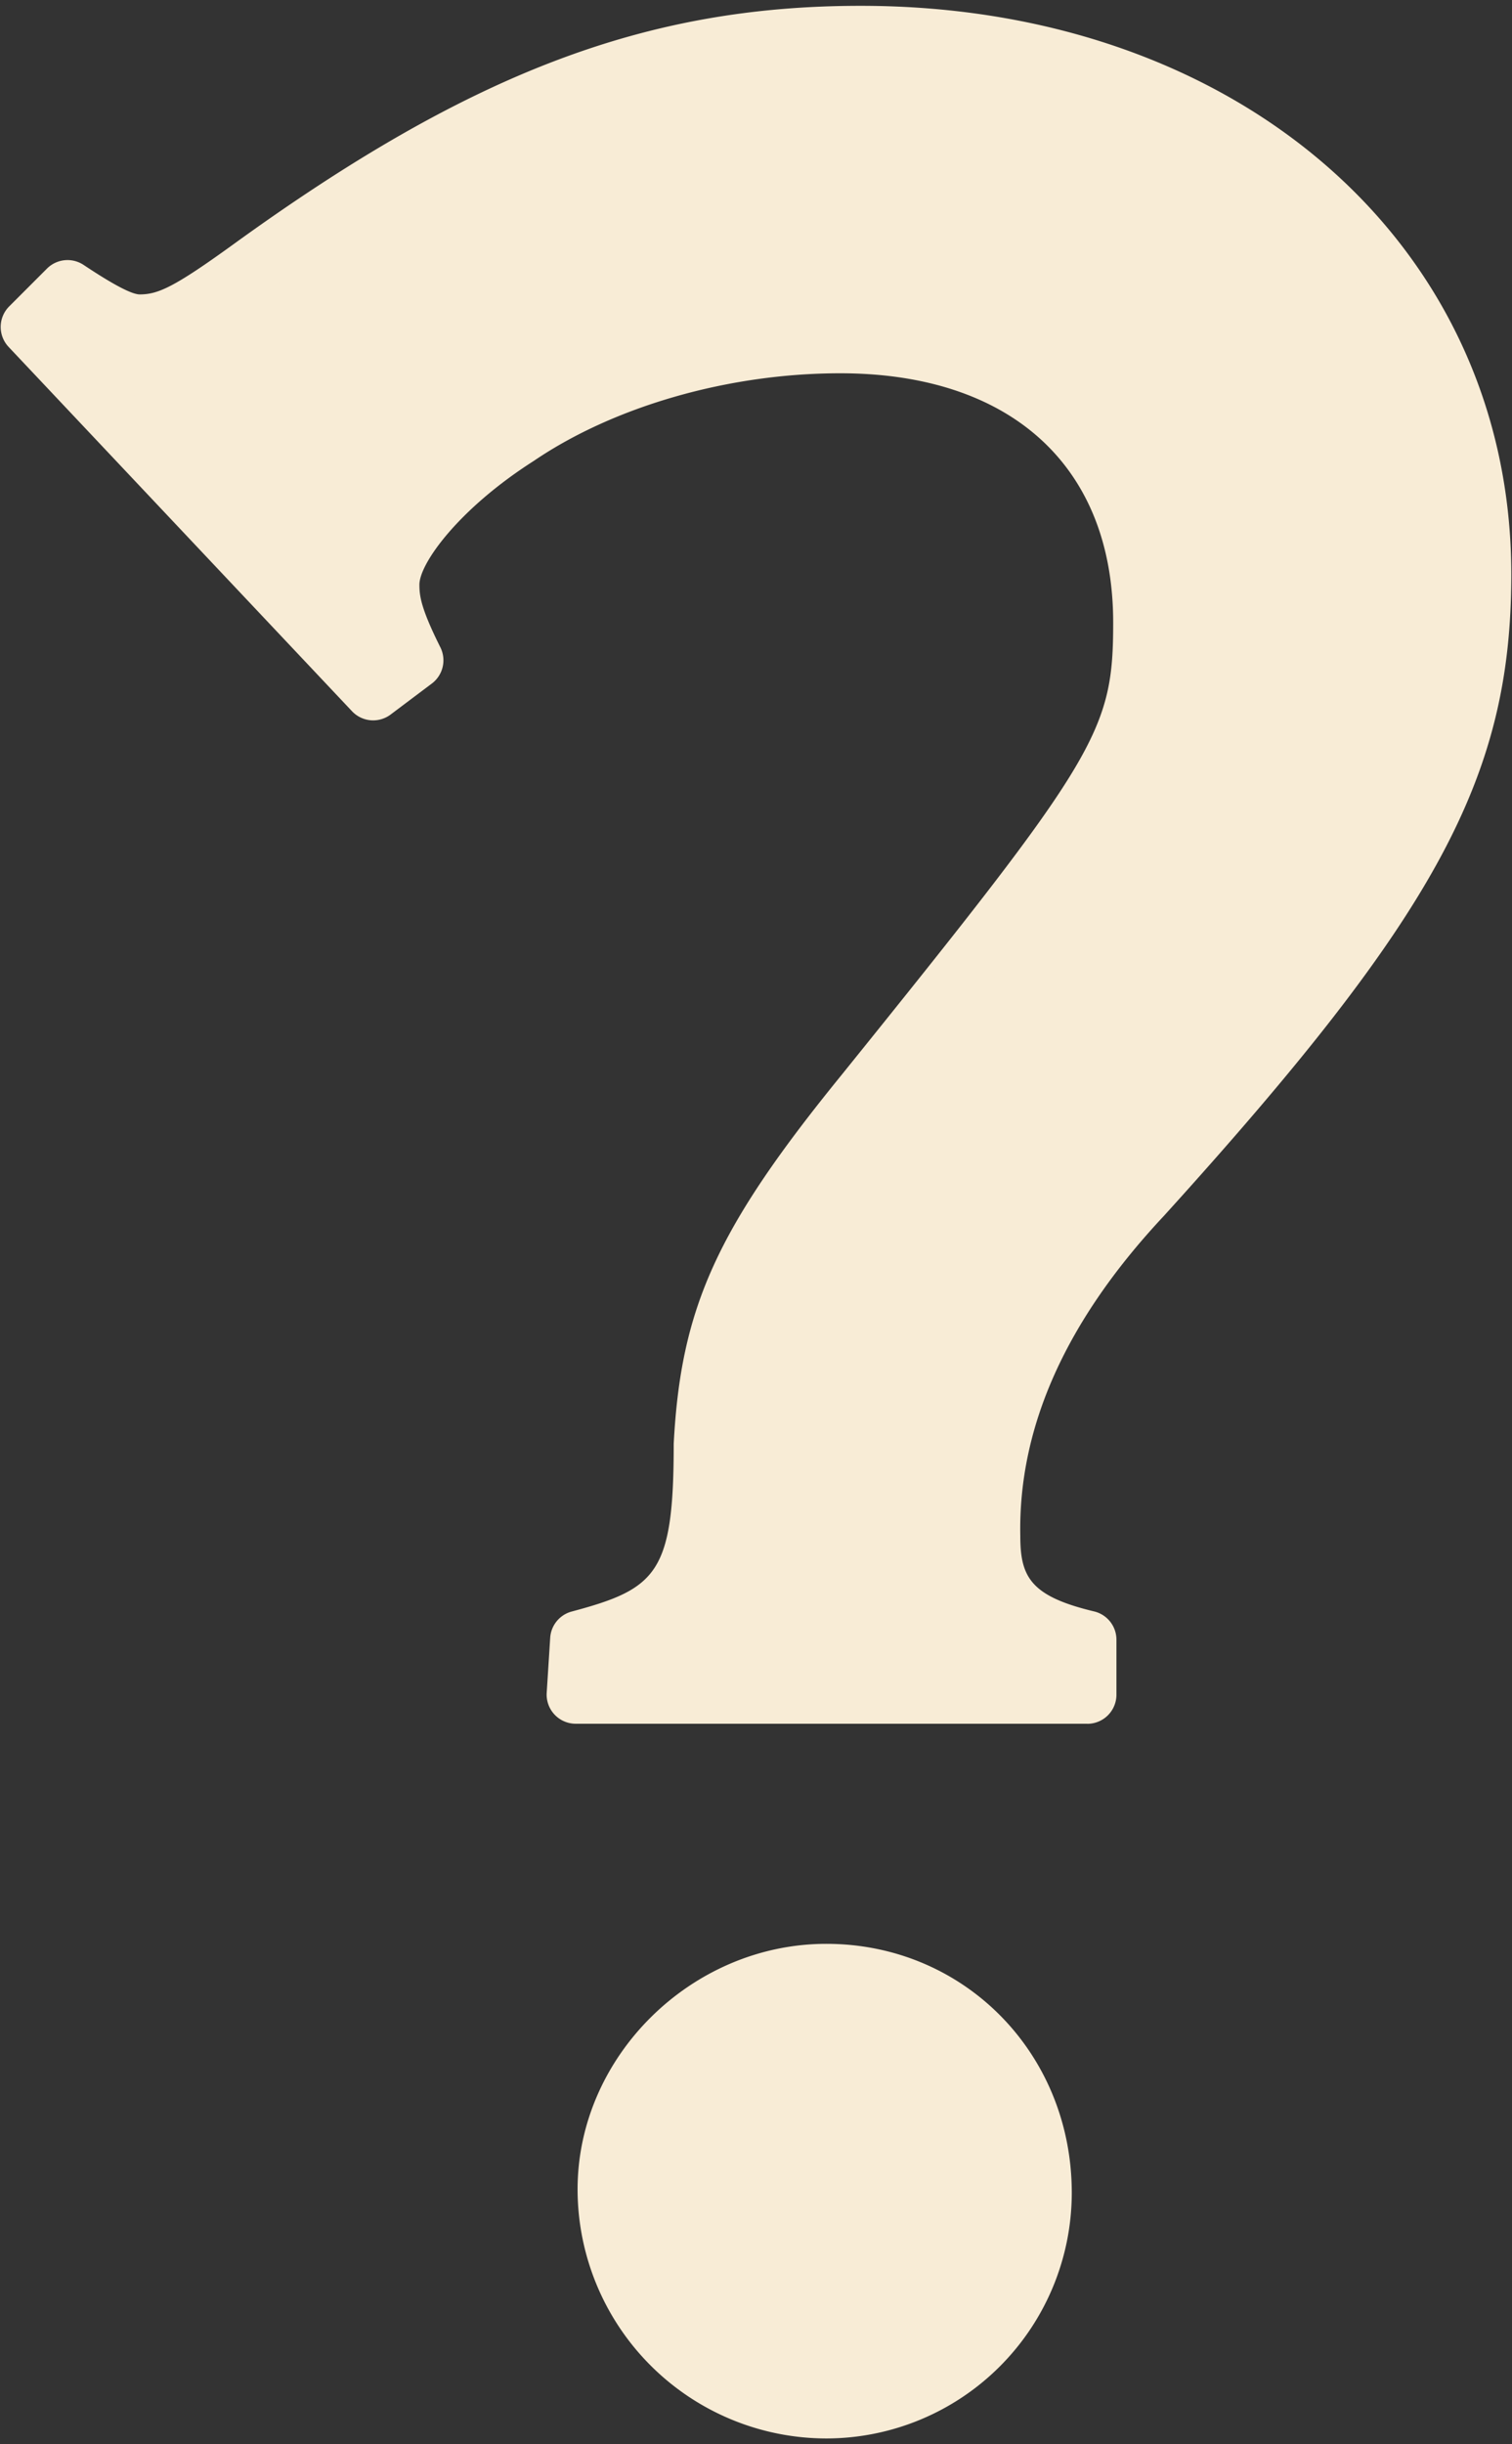
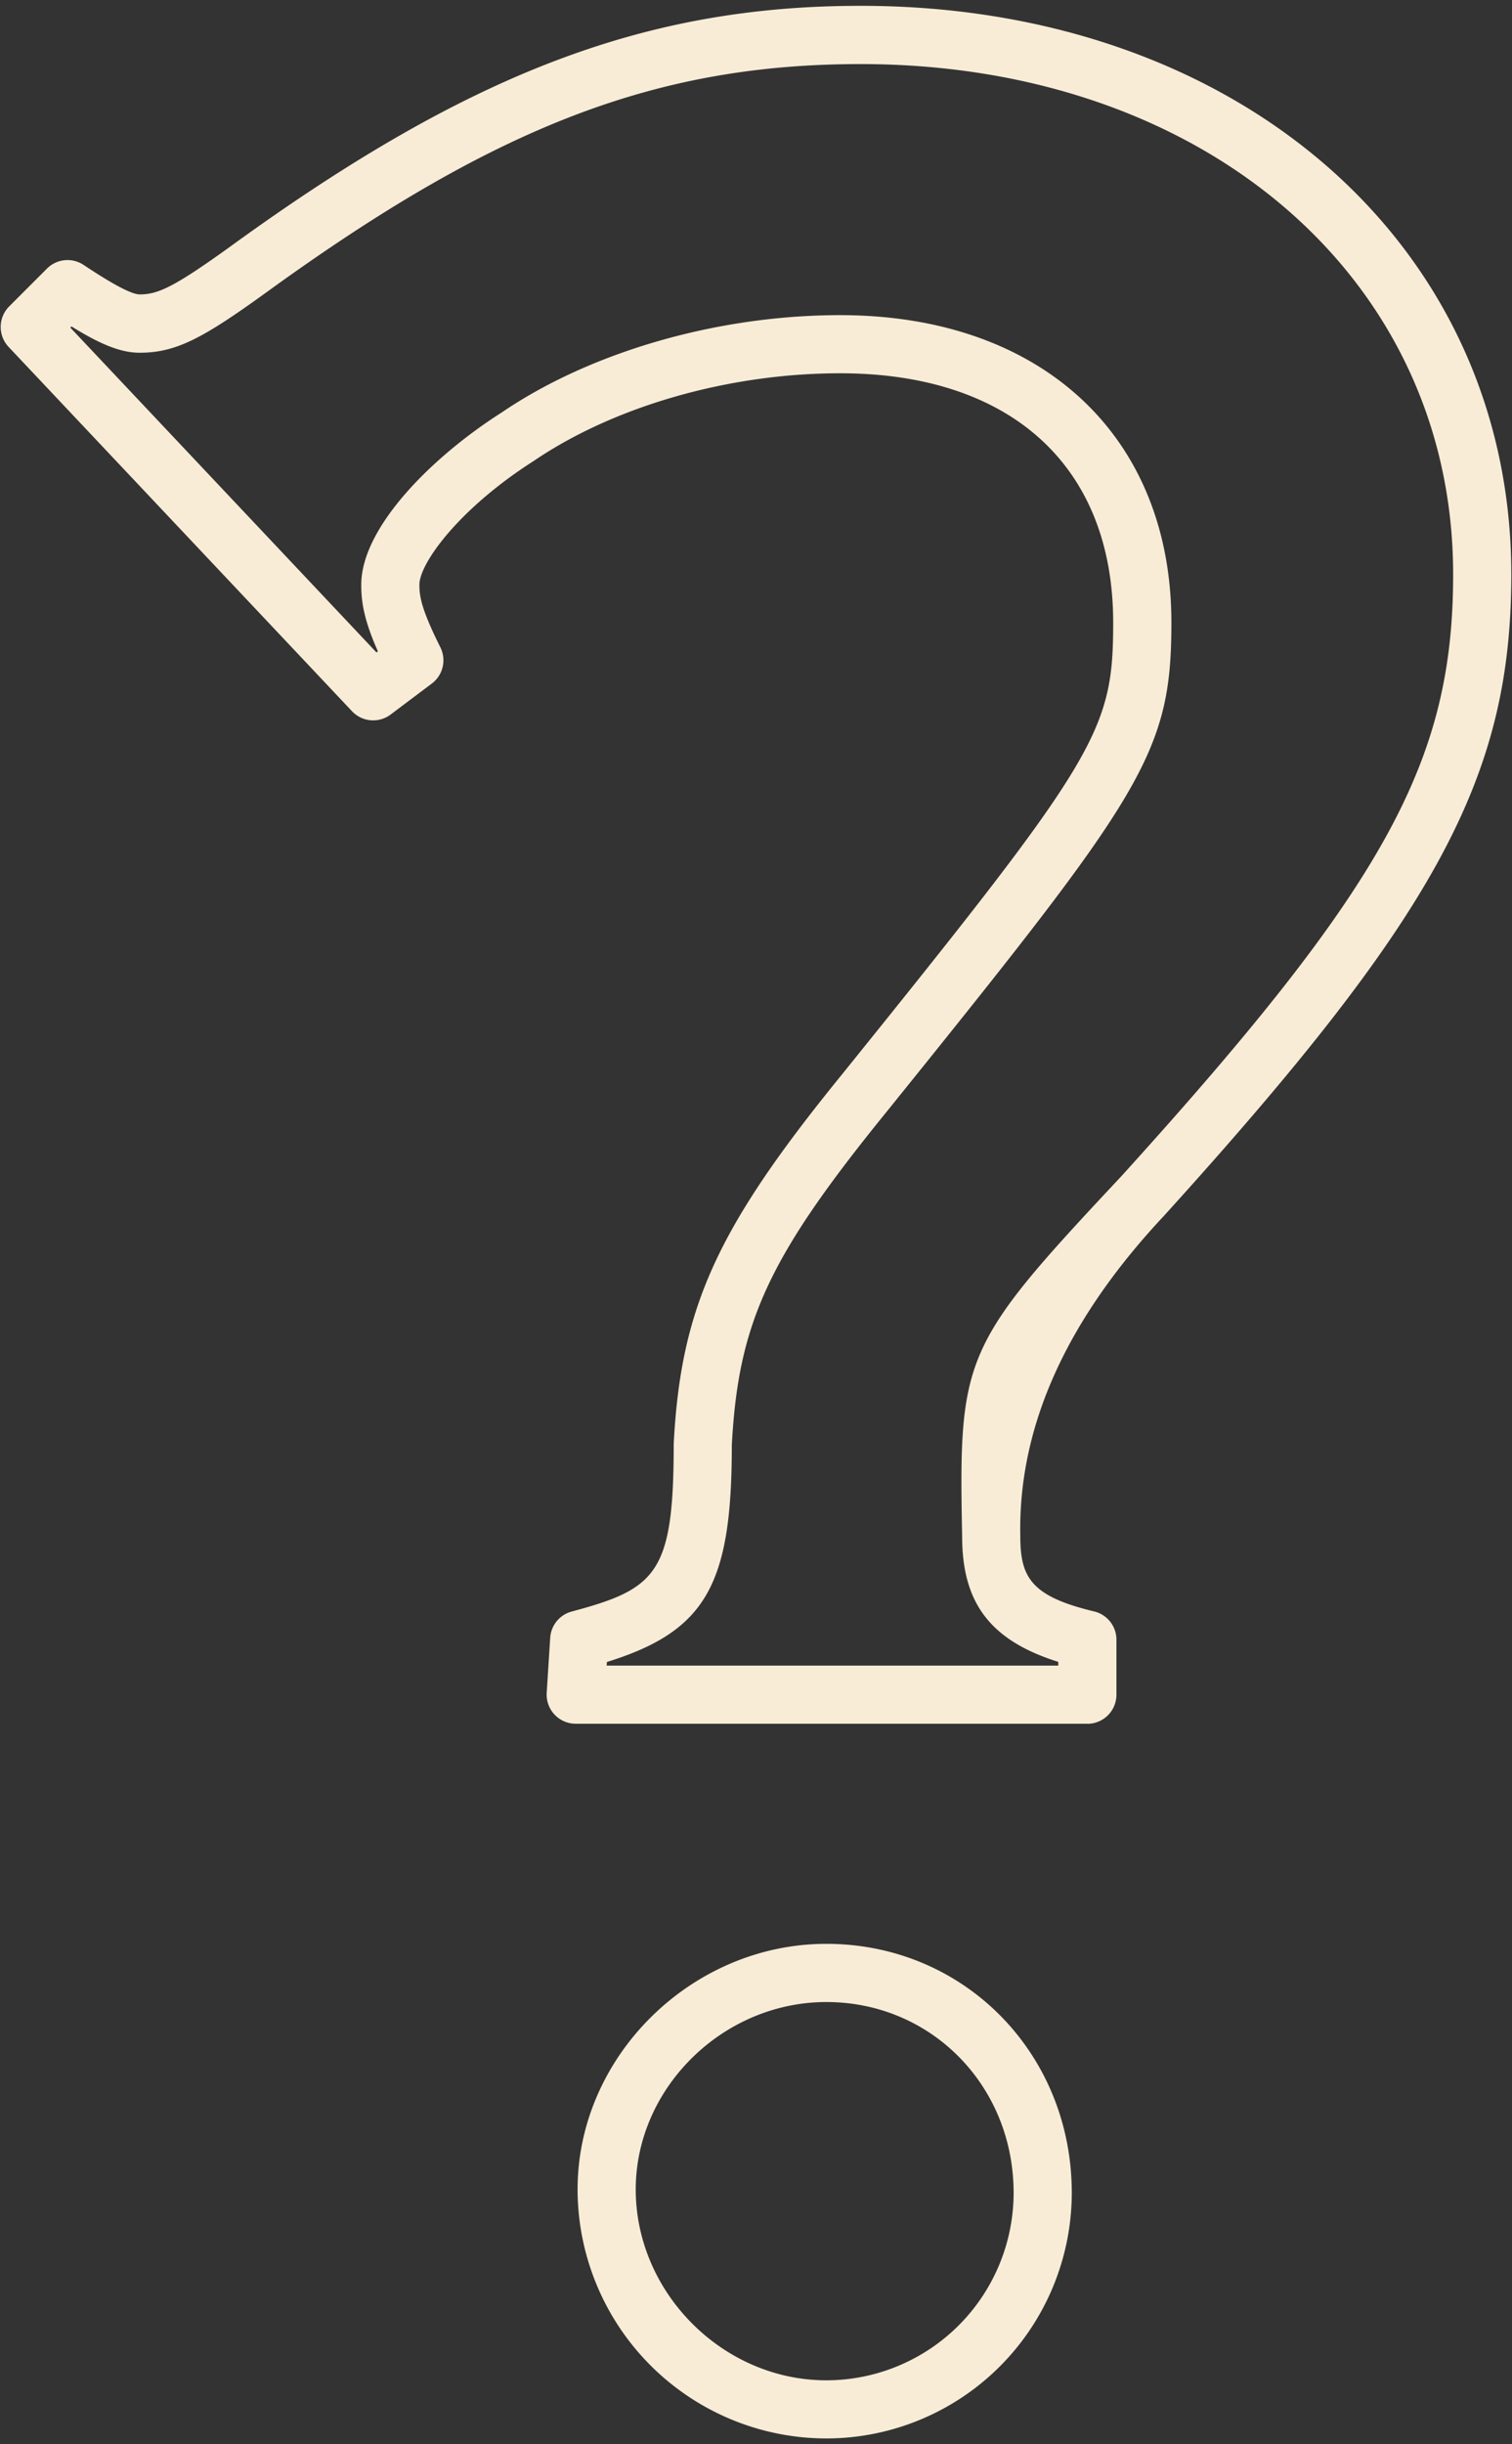
<svg xmlns="http://www.w3.org/2000/svg" id="uuid-68472d67-7b1b-489d-9c0d-af32bae24df7" viewBox="0 0 26 42">
  <rect x="0" y="0" width="26" height="42" fill="#333333" stroke="none" />
  <defs>
    <clipPath id="uuid-2cf903c1-19da-42b3-8b1c-746058e19956">
      <path d="M0 0h26v42H0z" style="fill:none" />
    </clipPath>
    <style>.uuid-b91fc4d0-f088-4c87-b887-1cbdc7e0ea44{fill:#f8ecd6}</style>
  </defs>
  <g id="uuid-cde2684d-973d-46b3-b582-e268e067f9f8" style="clip-path:url(#uuid-2cf903c1-19da-42b3-8b1c-746058e19956)">
-     <path d="m.512 5.618.65-.649c.53.354.944.59 1.24.59.472 0 .826-.177 1.889-.944C8.365 1.662 11.258.6 14.8.6c6.2 0 10.687 3.896 10.687 9.27 0 3.366-1.24 5.61-5.846 10.687-2.657 2.834-2.657 2.893-2.597 5.845 0 1.004.413 1.476 1.653 1.772v.945H9.9l.06-.945c1.77-.473 2.125-1.004 2.125-3.366.118-2.244.708-3.483 2.775-6.022 4.428-5.492 4.782-6.023 4.782-8.09 0-2.952-2.007-4.782-5.195-4.782-2.008 0-4.075.59-5.55 1.594-1.3.827-2.185 1.89-2.185 2.54 0 .294.059.59.413 1.298l-.709.532zM17.93 37.68c0 2.067-1.712 3.72-3.72 3.72-2.066 0-3.778-1.712-3.778-3.779 0-2.008 1.712-3.72 3.779-3.72 2.066 0 3.72 1.654 3.72 3.779" class="uuid-b91fc4d0-f088-4c87-b887-1cbdc7e0ea44" />
    <path d="M14.21 41.9a4.284 4.284 0 0 1-4.278-4.279c0-2.287 1.96-4.22 4.278-4.22 2.367 0 4.22 1.88 4.22 4.279a4.225 4.225 0 0 1-4.22 4.22m0-7.499c-1.777 0-3.278 1.475-3.278 3.22 0 1.778 1.501 3.28 3.278 3.28a3.224 3.224 0 0 0 3.22-3.221c0-1.838-1.414-3.279-3.22-3.279m4.488-4.782H9.9a.5.5 0 0 1-.499-.531l.06-.945a.5.5 0 0 1 .37-.452c1.466-.391 1.754-.661 1.754-2.883.123-2.347.743-3.704 2.887-6.338 4.409-5.466 4.67-5.902 4.67-7.773 0-2.682-1.755-4.283-4.695-4.283-1.911 0-3.881.563-5.27 1.507-1.286.82-1.965 1.76-1.965 2.126 0 .194.027.409.36 1.075a.5.5 0 0 1-.147.624l-.708.532a.5.5 0 0 1-.664-.057L.148 5.961a.5.5 0 0 1 .01-.696l.65-.65a.5.5 0 0 1 .631-.062q.758.505.963.506c.314 0 .59-.123 1.596-.85C8.078 1.253 11.108.1 14.801.1c6.482 0 11.187 4.11 11.187 9.77 0 3.483-1.284 5.852-5.975 11.024q-2.525 2.693-2.468 5.5c0 .702.176 1.034 1.269 1.295a.5.5 0 0 1 .384.486v.945a.5.5 0 0 1-.5.5m-8.266-1h7.766v-.064c-1.168-.367-1.653-1.011-1.653-2.153-.063-3.113.014-3.287 2.733-6.187 4.535-5 5.71-7.128 5.71-10.345 0-5.082-4.284-8.77-10.187-8.77-3.505 0-6.274 1.062-10.217 3.92-1.08.78-1.547 1.04-2.182 1.04-.344 0-.707-.163-1.173-.452l-.02.02 5.265 5.582.024-.019c-.235-.532-.286-.836-.286-1.144 0-.983 1.213-2.196 2.416-2.961 1.535-1.044 3.715-1.672 5.818-1.672 3.46 0 5.697 2.074 5.697 5.283 0 2.259-.485 2.935-4.894 8.402-2.03 2.496-2.553 3.621-2.665 5.736 0 2.378-.432 3.189-2.148 3.722z" class="uuid-b91fc4d0-f088-4c87-b887-1cbdc7e0ea44" />
  </g>
</svg>